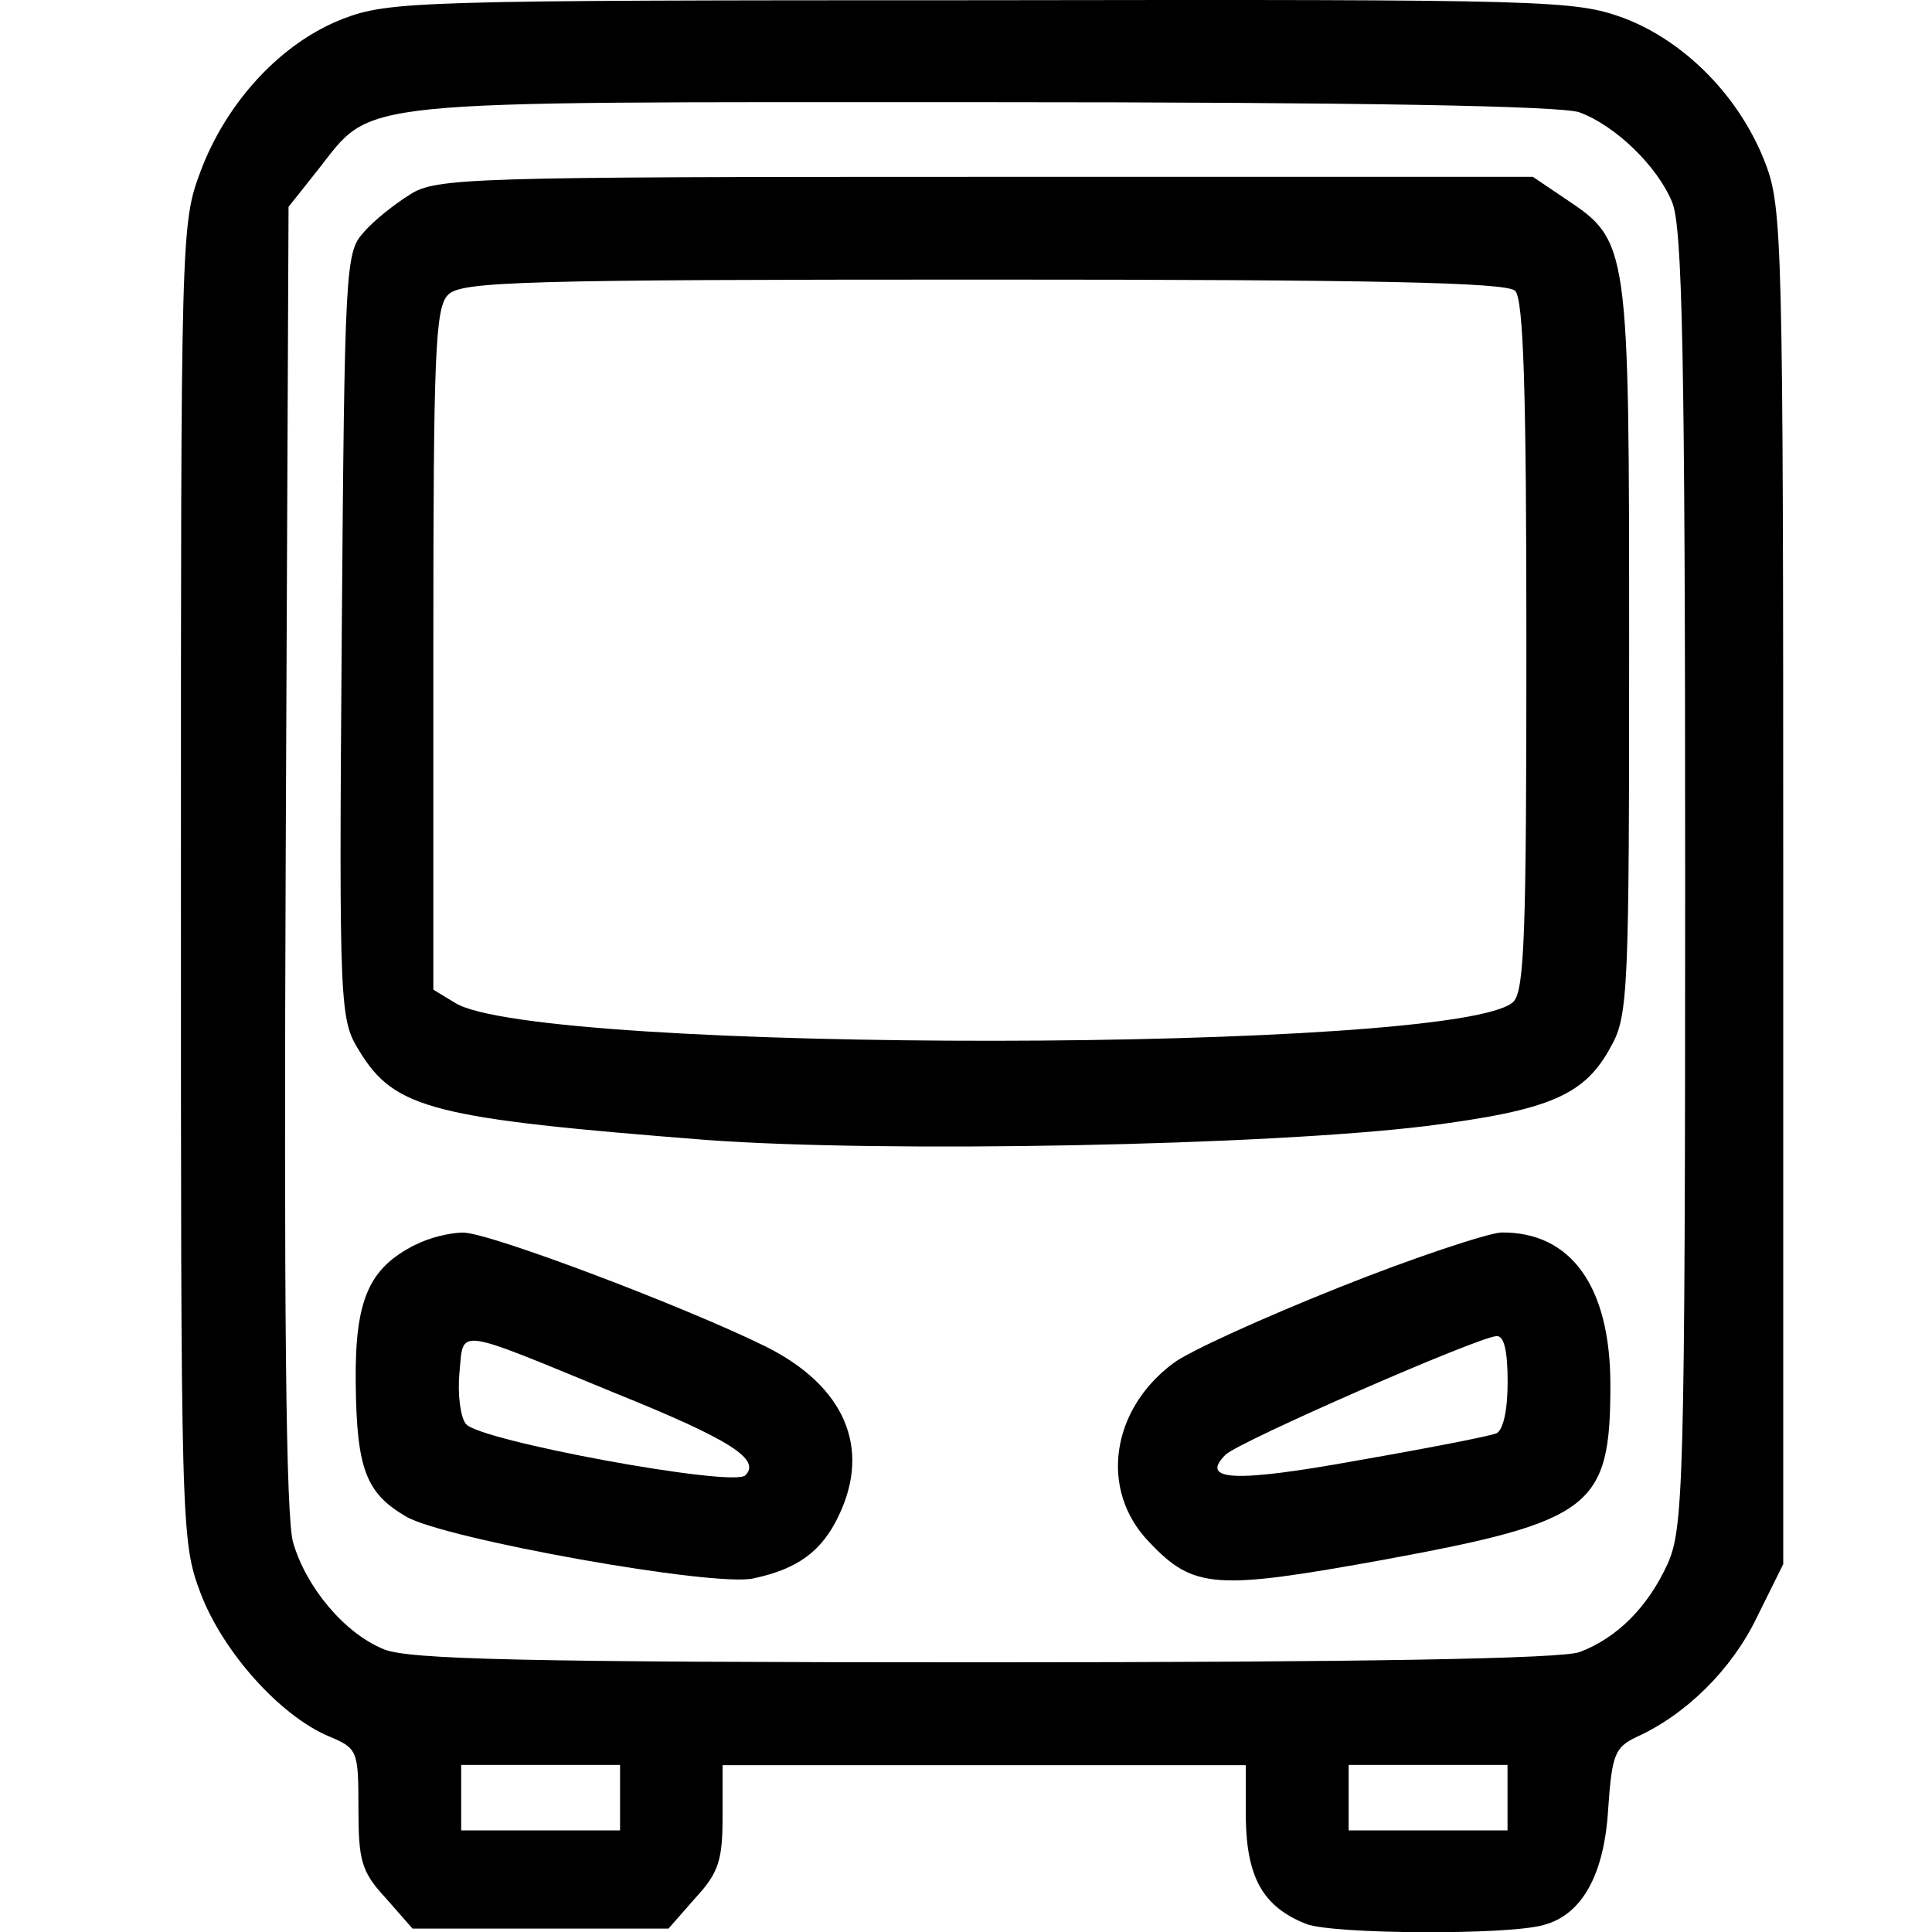
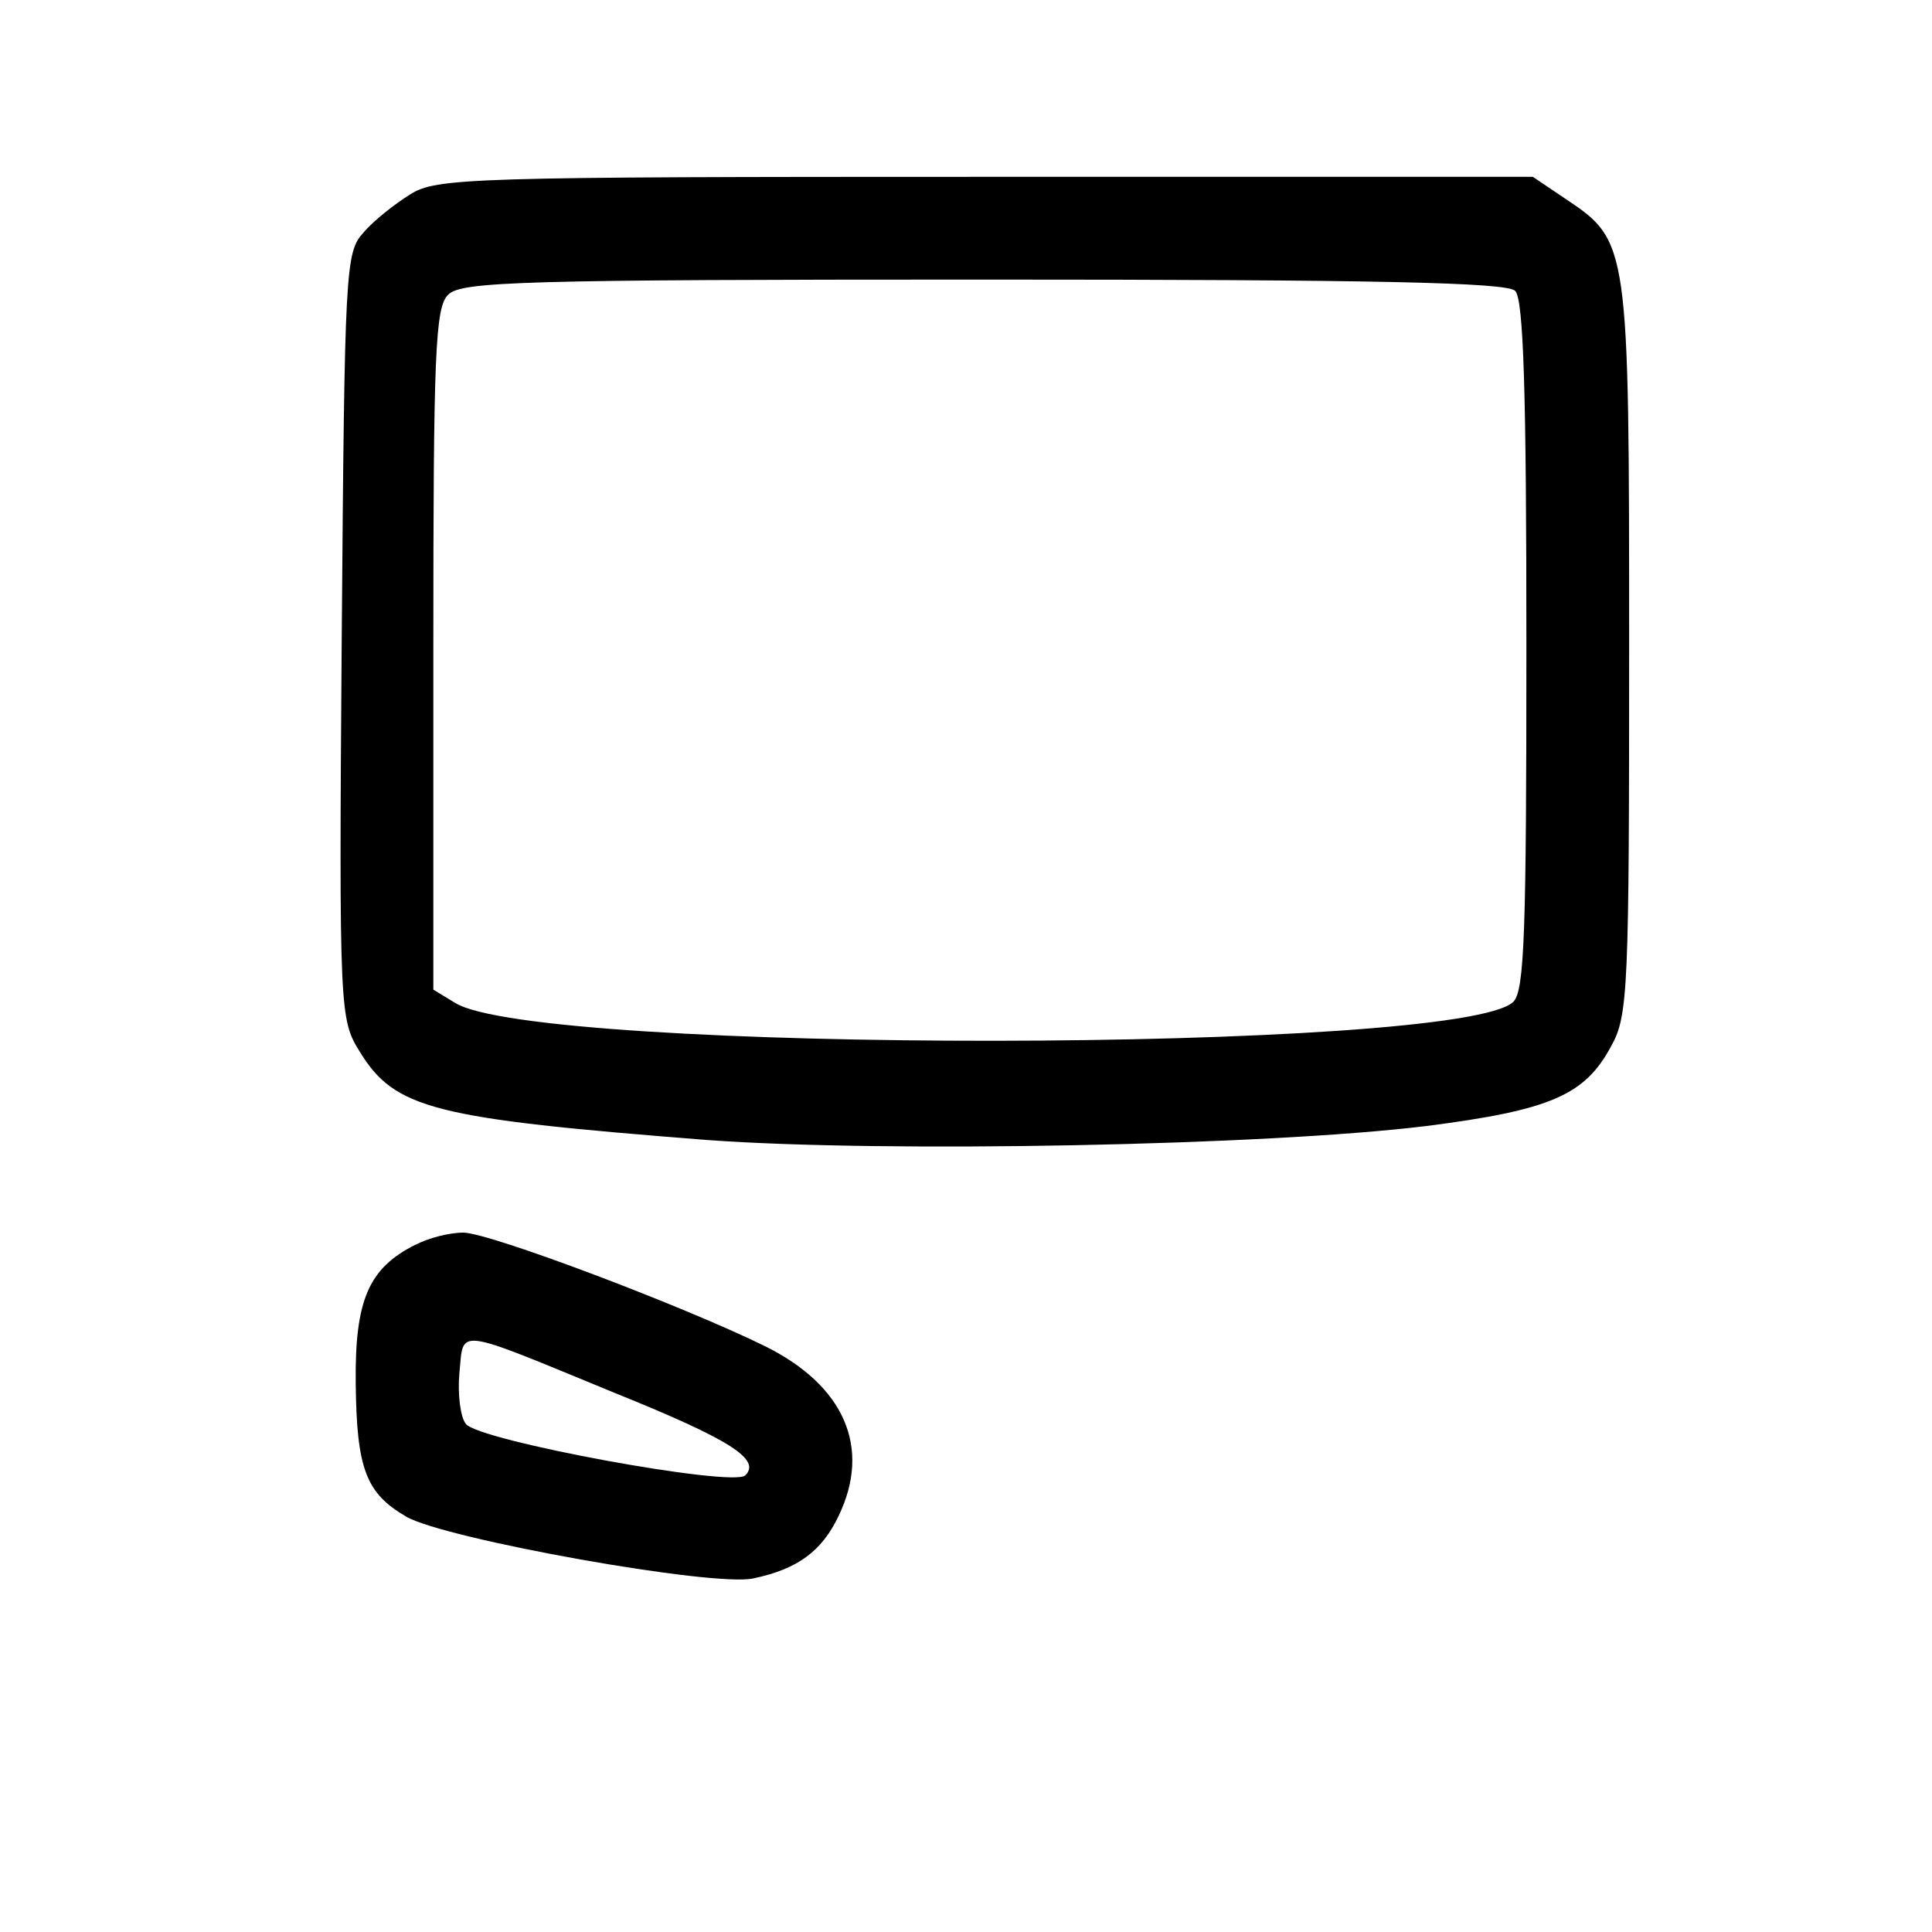
<svg xmlns="http://www.w3.org/2000/svg" version="1.1" id="Layer_1" x="0px" y="0px" width="17" height="17" viewBox="0 0 17 17" xml:space="preserve">
  <defs id="defs9" />
-   <path d="m 3.015,0.167 c -0.534,0.206 -1.019,0.723 -1.25,1.34 -0.173,0.46 -0.173,0.543 -0.173,6.256 0,5.705 0,5.795 0.173,6.256 0.197,0.518 0.699,1.077 1.126,1.258 0.255,0.107 0.263,0.123 0.263,0.633 0,0.46 0.025,0.559 0.238,0.789 l 0.238,0.271 h 1.126 1.126 l 0.238,-0.271 c 0.206,-0.222 0.238,-0.337 0.238,-0.715 v -0.452 h 2.302 2.302 v 0.469 c 0.008,0.526 0.156,0.781 0.534,0.929 0.238,0.09 1.776,0.099 2.088,0.008 0.337,-0.09 0.534,-0.444 0.567,-1.028 0.033,-0.469 0.058,-0.534 0.247,-0.625 0.436,-0.197 0.838,-0.592 1.06,-1.052 L 15.691,13.763 V 7.803 c 0,-5.664 -0.008,-5.976 -0.156,-6.363 -0.222,-0.584 -0.707,-1.077 -1.249,-1.282 -0.436,-0.156 -0.617,-0.164 -5.647,-0.156 -4.973,0 -5.212,0.008 -5.623,0.164 z m 10.884,0.822 c 0.312,0.115 0.682,0.469 0.814,0.789 0.09,0.214 0.115,1.307 0.115,5.96 0,5.36 -0.016,5.713 -0.156,6.026 -0.173,0.378 -0.444,0.649 -0.773,0.773 -0.156,0.058 -1.891,0.09 -5.245,0.09 -4.044,0 -5.064,-0.025 -5.277,-0.115 -0.345,-0.14 -0.682,-0.543 -0.797,-0.937 -0.066,-0.206 -0.082,-2.104 -0.066,-6.034 l 0.025,-5.721 0.255,-0.321 c 0.501,-0.633 0.206,-0.6 5.845,-0.6 3.354,0 5.105,0.033 5.261,0.09 z M 5.456,15.818 v 0.288 h -0.699 -0.699 v -0.288 -0.288 h 0.699 0.699 z m 7.809,0 v 0.288 h -0.699 -0.699 v -0.288 -0.288 h 0.699 0.699 z" id="path19" style="stroke-width:0.008" />
  <path d="m 3.607,1.712 c -0.132,0.082 -0.321,0.23 -0.411,0.337 -0.156,0.173 -0.164,0.312 -0.189,3.551 -0.025,3.313 -0.016,3.37 0.156,3.65 0.312,0.51 0.649,0.592 3.058,0.781 1.57,0.115 4.932,0.049 6.33,-0.123 1.093,-0.14 1.397,-0.271 1.628,-0.707 0.148,-0.263 0.156,-0.518 0.156,-3.494 0,-3.576 0,-3.584 -0.567,-3.962 L 13.488,1.556 H 8.671 c -4.546,0 -4.834,0.008 -5.064,0.156 z m 9.725,0.847 c 0.074,0.074 0.099,0.88 0.099,3.116 0,2.524 -0.016,3.042 -0.115,3.14 -0.46,0.452 -8.607,0.46 -9.314,0.008 l -0.189,-0.115 v -3 c 0,-2.606 0.016,-3.009 0.132,-3.116 0.115,-0.115 0.649,-0.132 4.71,-0.132 3.453,0 4.603,0.025 4.677,0.099 z" id="path20" style="stroke-width:0.008" />
  <path d="m 3.656,10.952 c -0.411,0.206 -0.534,0.485 -0.526,1.217 0.008,0.756 0.09,0.97 0.444,1.176 0.337,0.197 2.721,0.625 3.058,0.543 0.386,-0.082 0.6,-0.238 0.748,-0.551 0.288,-0.6 0.049,-1.143 -0.641,-1.488 -0.715,-0.353 -2.433,-1.003 -2.663,-1.003 -0.123,0 -0.312,0.049 -0.419,0.107 z m 1.759,1.307 c 1.019,0.411 1.282,0.584 1.143,0.723 -0.107,0.107 -2.343,-0.304 -2.458,-0.452 -0.049,-0.058 -0.074,-0.263 -0.058,-0.444 0.041,-0.403 -0.066,-0.419 1.373,0.173 z" id="path21" style="stroke-width:0.008" />
-   <path d="m 11.778,11.33 c -0.658,0.263 -1.315,0.559 -1.455,0.666 -0.551,0.411 -0.649,1.118 -0.214,1.57 0.395,0.419 0.584,0.427 2.08,0.156 1.825,-0.337 1.981,-0.46 1.981,-1.537 0,-0.863 -0.345,-1.348 -0.962,-1.34 -0.123,0.008 -0.773,0.222 -1.43,0.485 z m 1.488,0.83 c 0,0.255 -0.041,0.427 -0.099,0.452 -0.058,0.025 -0.608,0.132 -1.217,0.238 -1.085,0.197 -1.397,0.181 -1.167,-0.049 0.115,-0.115 2.22,-1.036 2.384,-1.044 0.066,-0.008 0.099,0.123 0.099,0.403 z" id="path22" style="stroke-width:0.008" />
</svg>